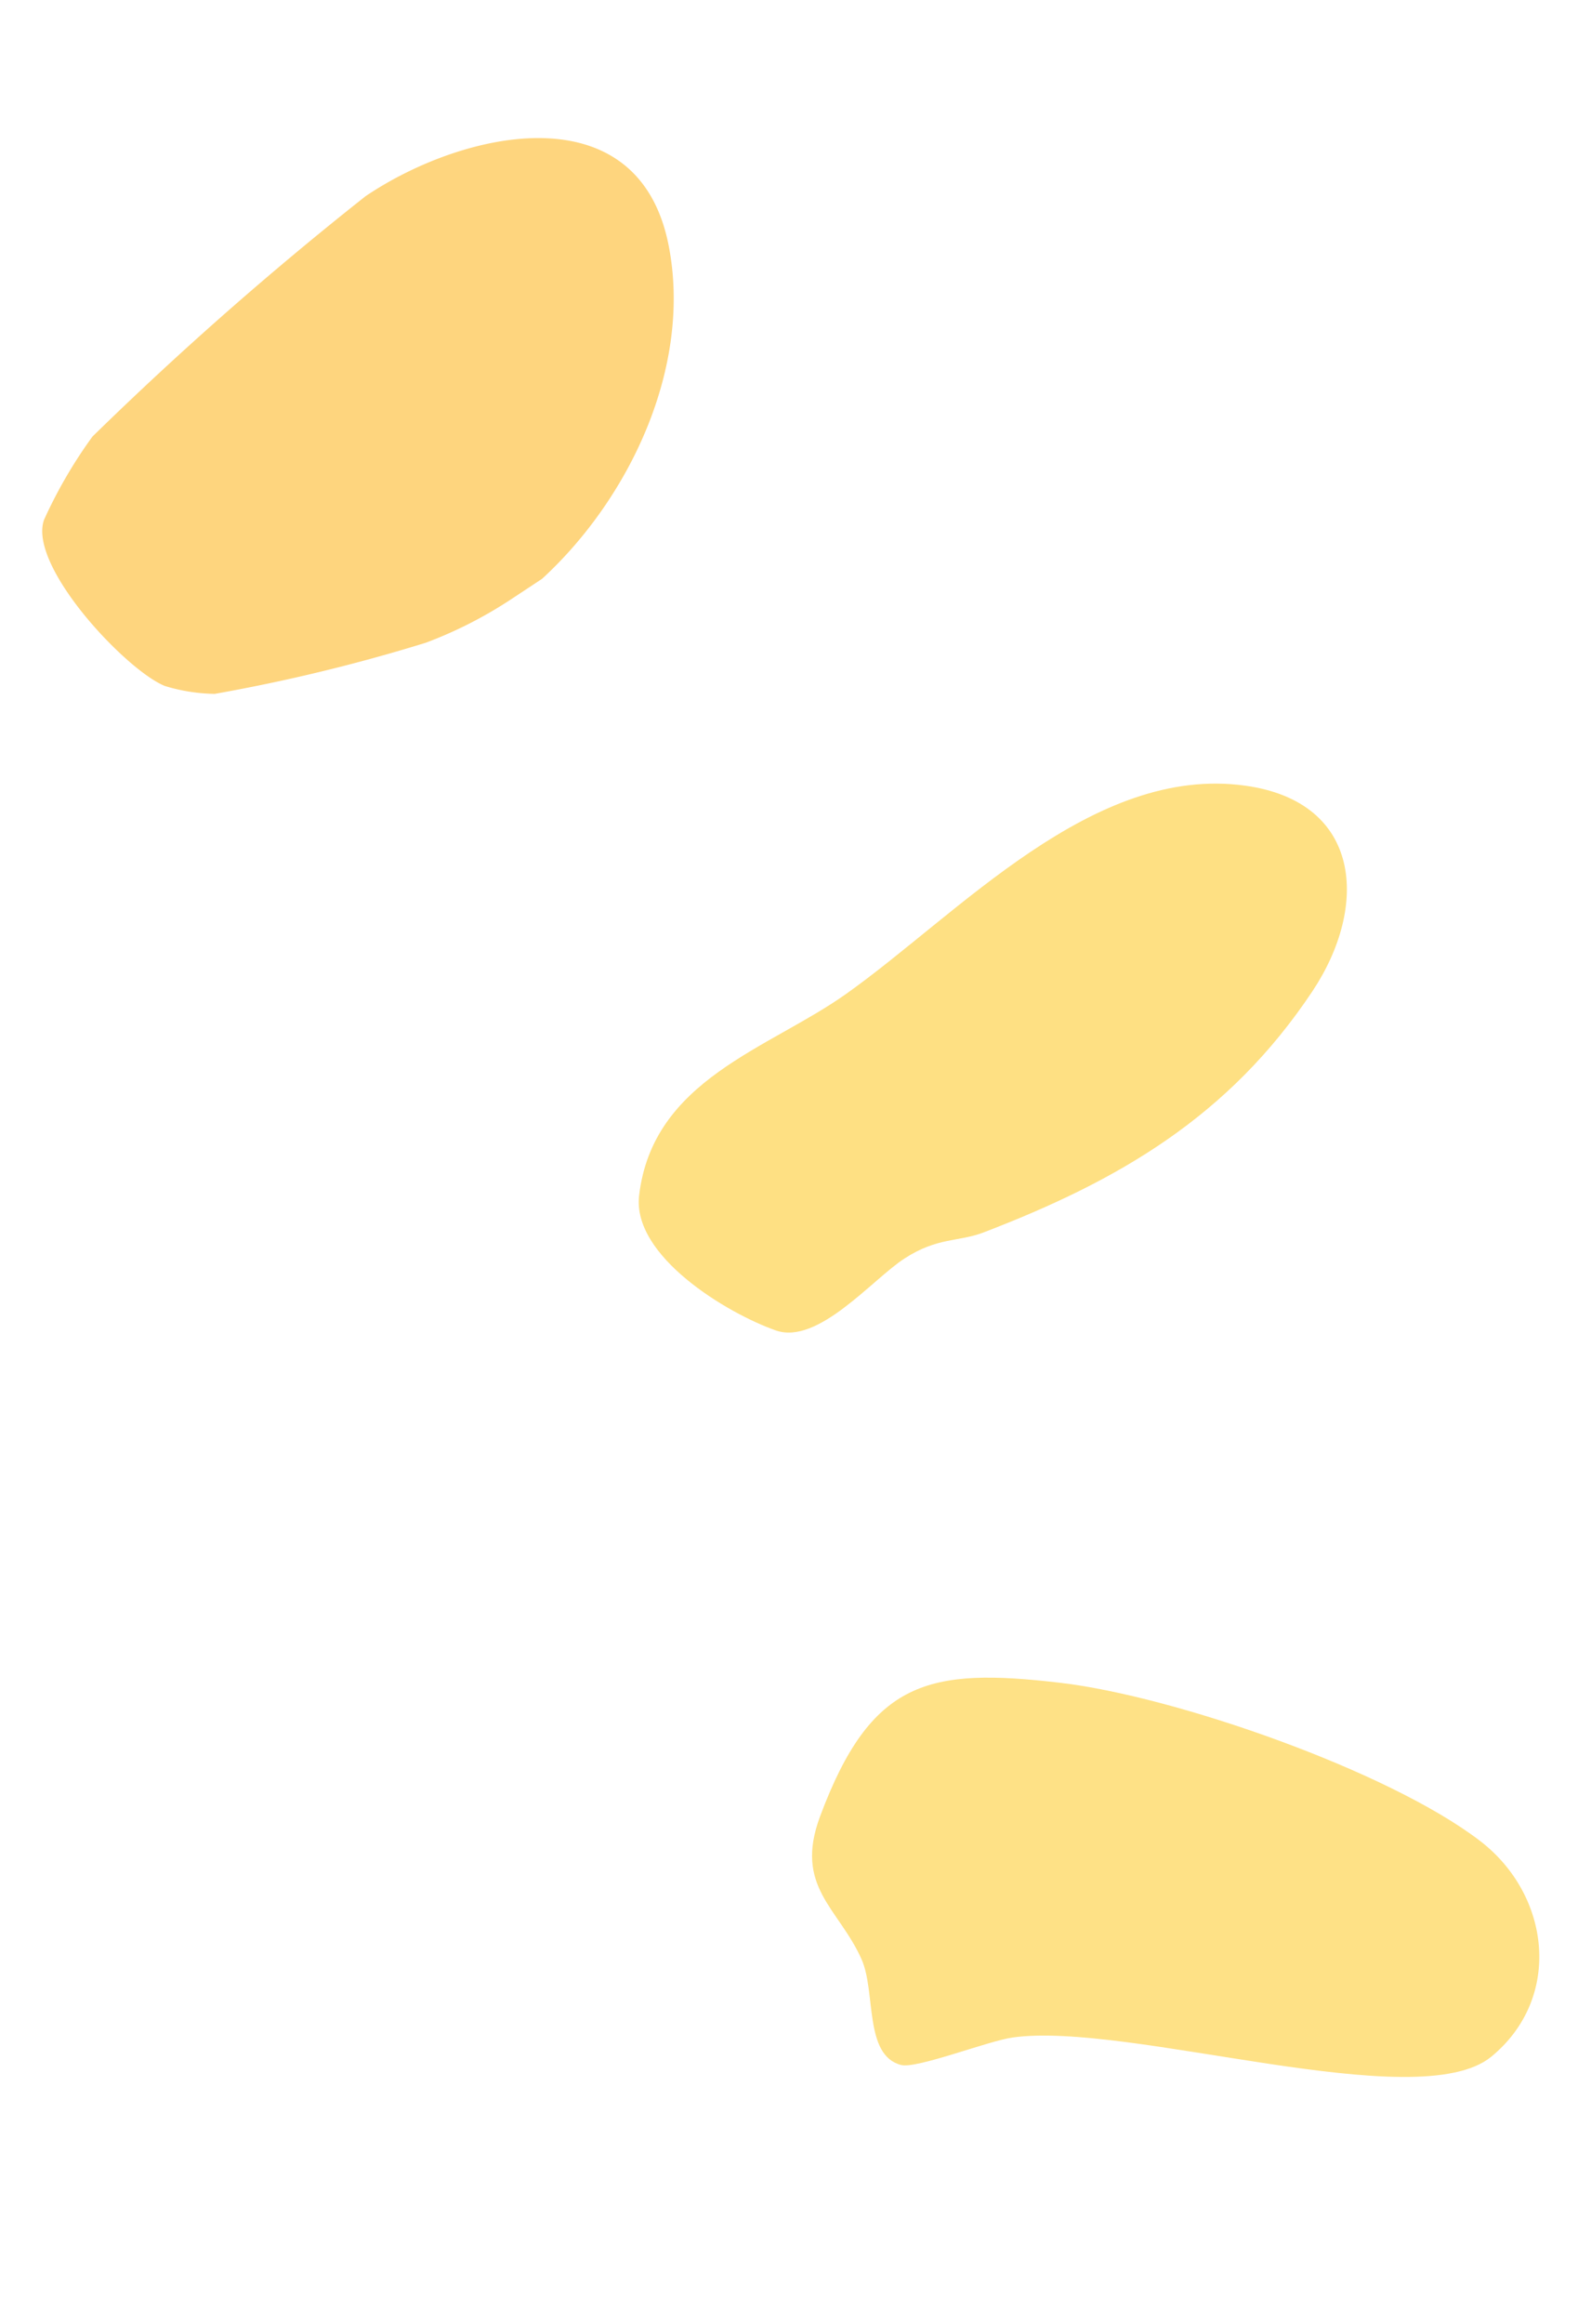
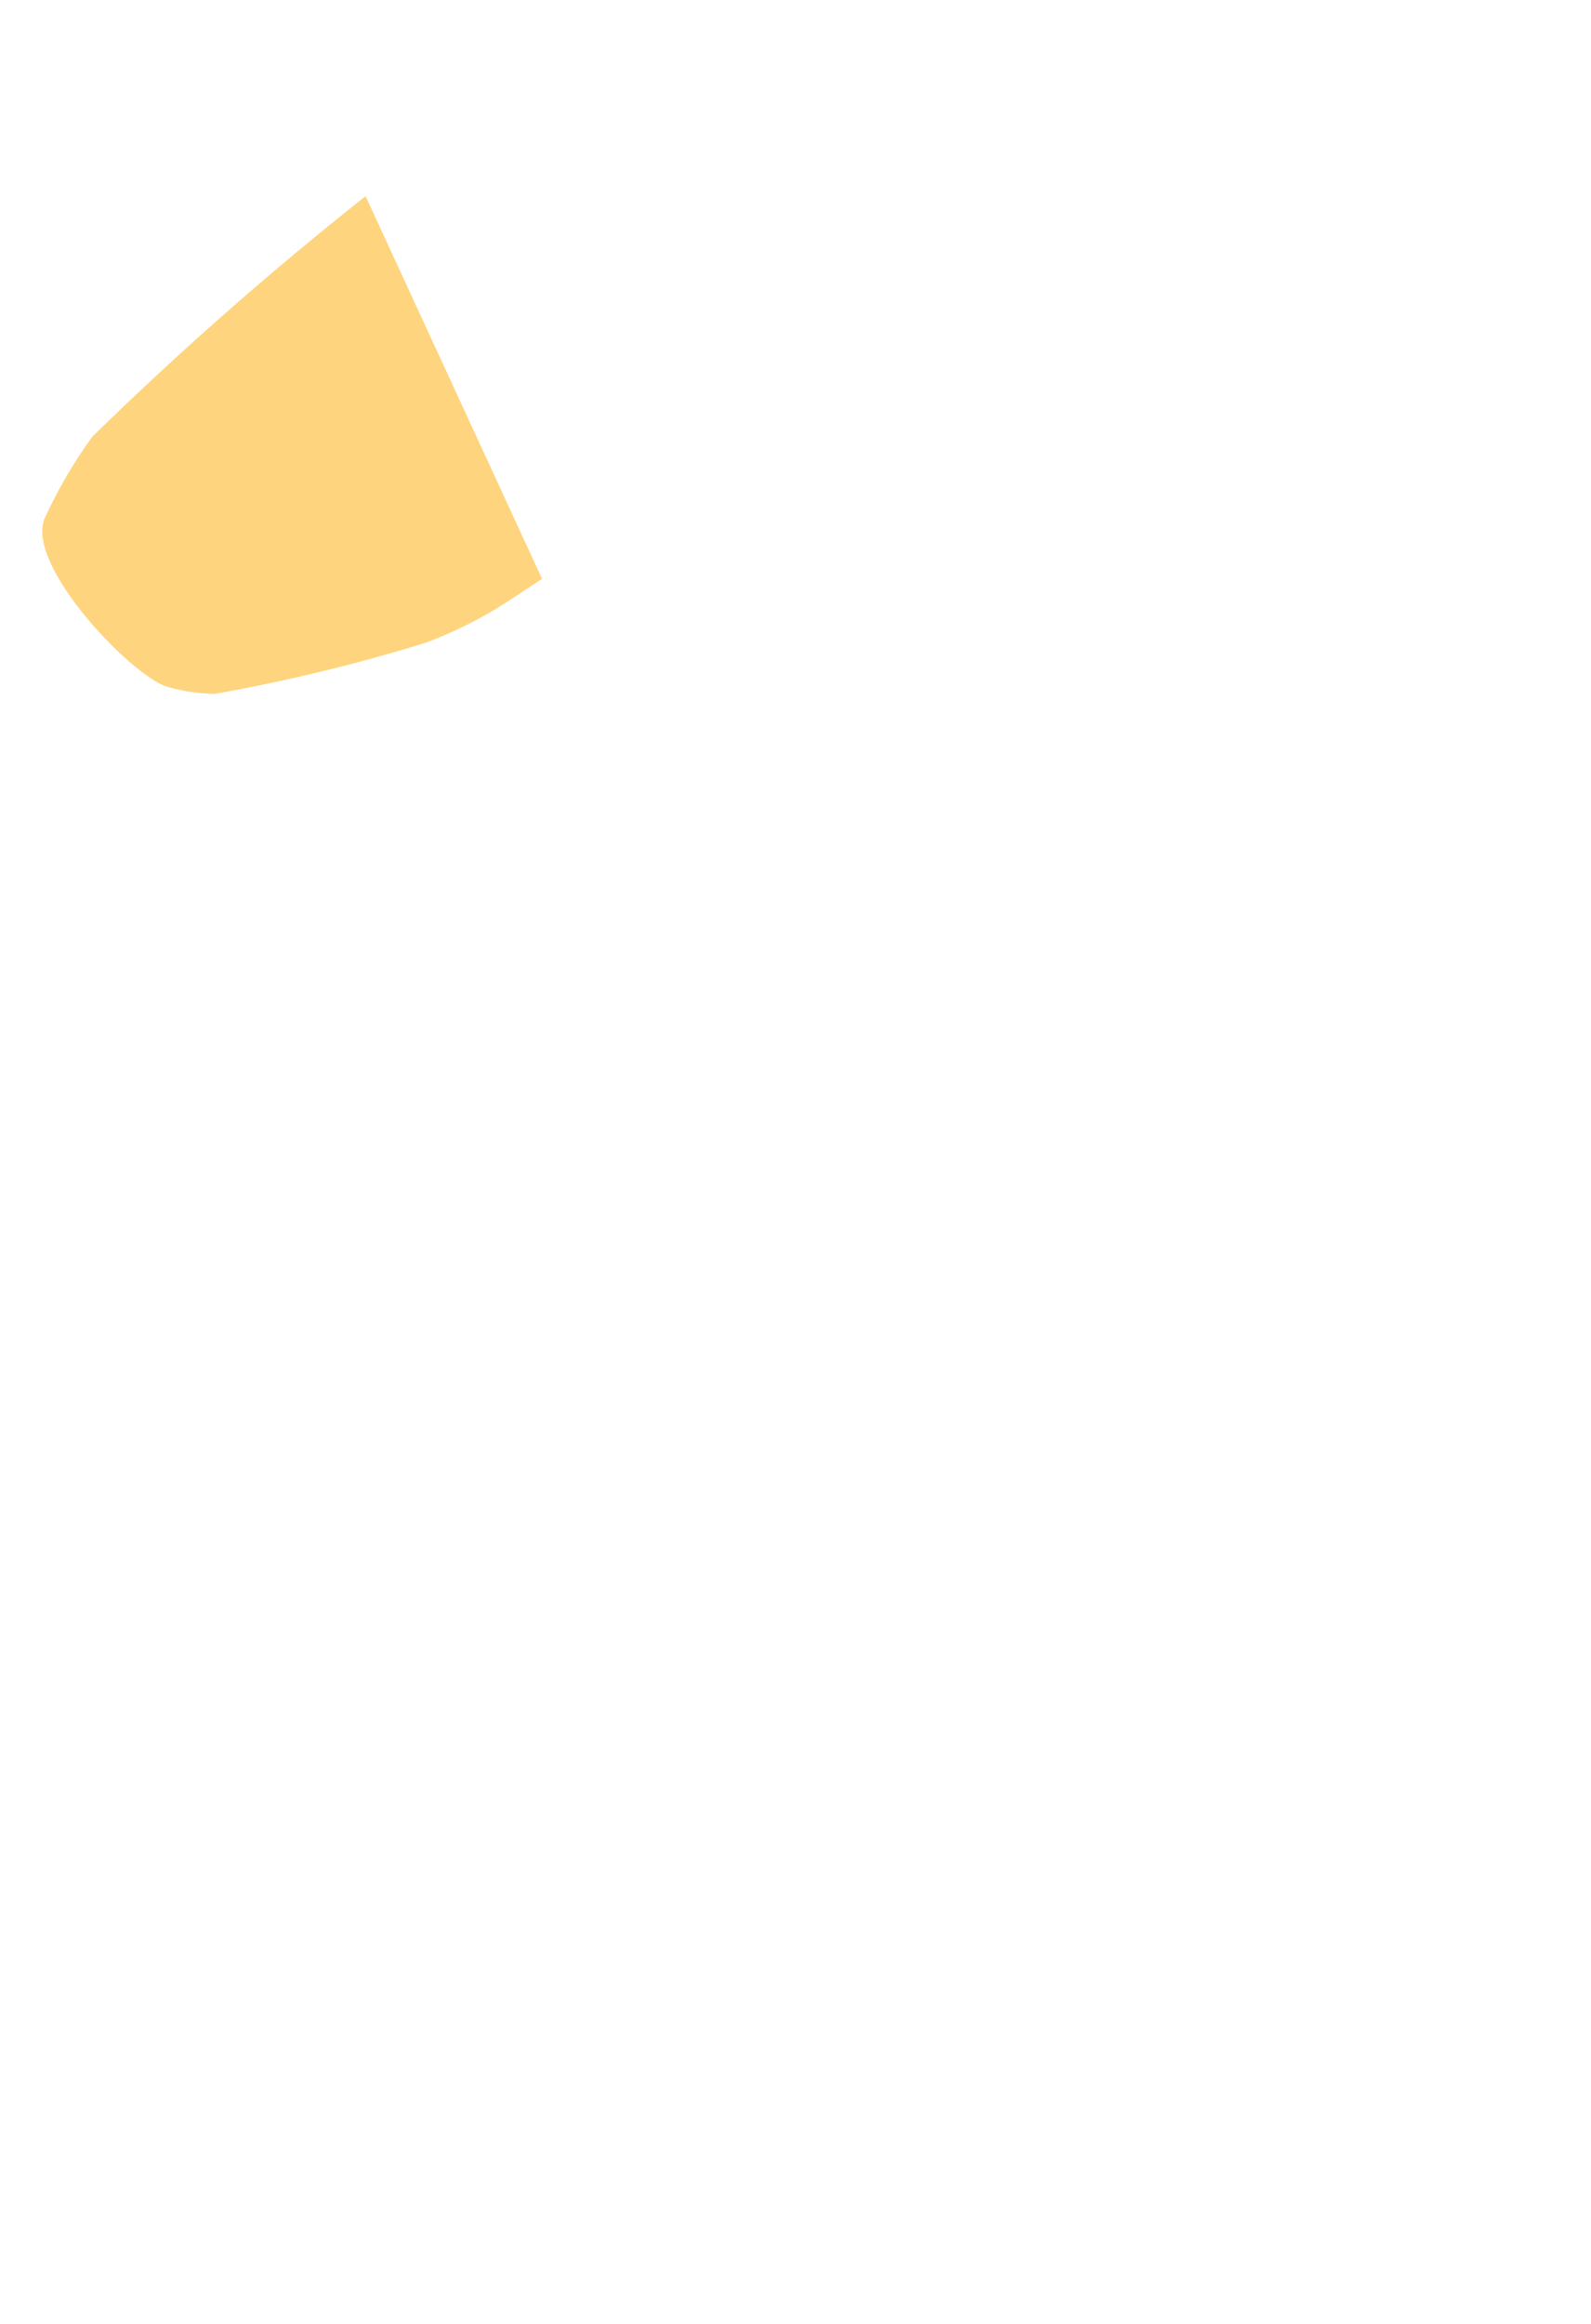
<svg xmlns="http://www.w3.org/2000/svg" width="61.673" height="90.043" viewBox="0 0 61.673 90.043">
  <g id="Groupe_495" data-name="Groupe 495" transform="translate(-927.274 -1537)">
    <g id="Groupe_424" data-name="Groupe 424" transform="translate(551.599 1589.439) rotate(-60)">
-       <path id="Tracé_12611" data-name="Tracé 12611" d="M120.245,57.137a134.069,134.069,0,0,0-13.358-4.512,18.322,18.322,0,0,0-3.736-.013c-1.867.354-3.463,5.689-3.23,7.281a6.972,6.972,0,0,0,.7,1.82,67.568,67.568,0,0,0,5.812,6.1,16.5,16.5,0,0,0,3.139,2.034l1.254.627c4.422,1.39,10.043.922,13.63-2.2,4.62-4.022-.116-9.143-4.21-11.136" transform="translate(113.509 258.061)" fill="#fed57e" />
-       <path id="Tracé_12612" data-name="Tracé 12612" d="M82.2,91.821c-2.878.483-2.713,2.4-3.991,4.16-.814,1.121-3.183,1.936-2.781,3.377.167.6,2.49,2.451,3.084,3.211,2.8,3.583,5.172,15.142,8.636,16.442,3.343,1.254,6.568-1.125,7.02-4.563.579-4.406-1.053-13.034-2.84-17.171-2.027-4.7-3.566-6.39-9.128-5.456" transform="translate(106 270.021)" fill="#fee186" />
-       <path id="Tracé_12613" data-name="Tracé 12613" d="M105.1,81.061c-3.33-1.53-6.6-4.827-10.76-3.033-2.163.933-2.247,5.217-1.875,7.2.321,1.706,3.583,2.249,4.91,2.929,1.36.695,1.592,1.487,2.4,2.144,4.371,3.544,8.655,6,14.472,6.372,3.949.251,7.309-2,5.6-6.228-2.244-5.557-9.864-7.139-14.753-9.386" transform="translate(111.181 265.713)" fill="#fee083" />
+       <path id="Tracé_12611" data-name="Tracé 12611" d="M120.245,57.137a134.069,134.069,0,0,0-13.358-4.512,18.322,18.322,0,0,0-3.736-.013c-1.867.354-3.463,5.689-3.23,7.281a6.972,6.972,0,0,0,.7,1.82,67.568,67.568,0,0,0,5.812,6.1,16.5,16.5,0,0,0,3.139,2.034l1.254.627" transform="translate(113.509 258.061)" fill="#fed57e" />
    </g>
  </g>
</svg>